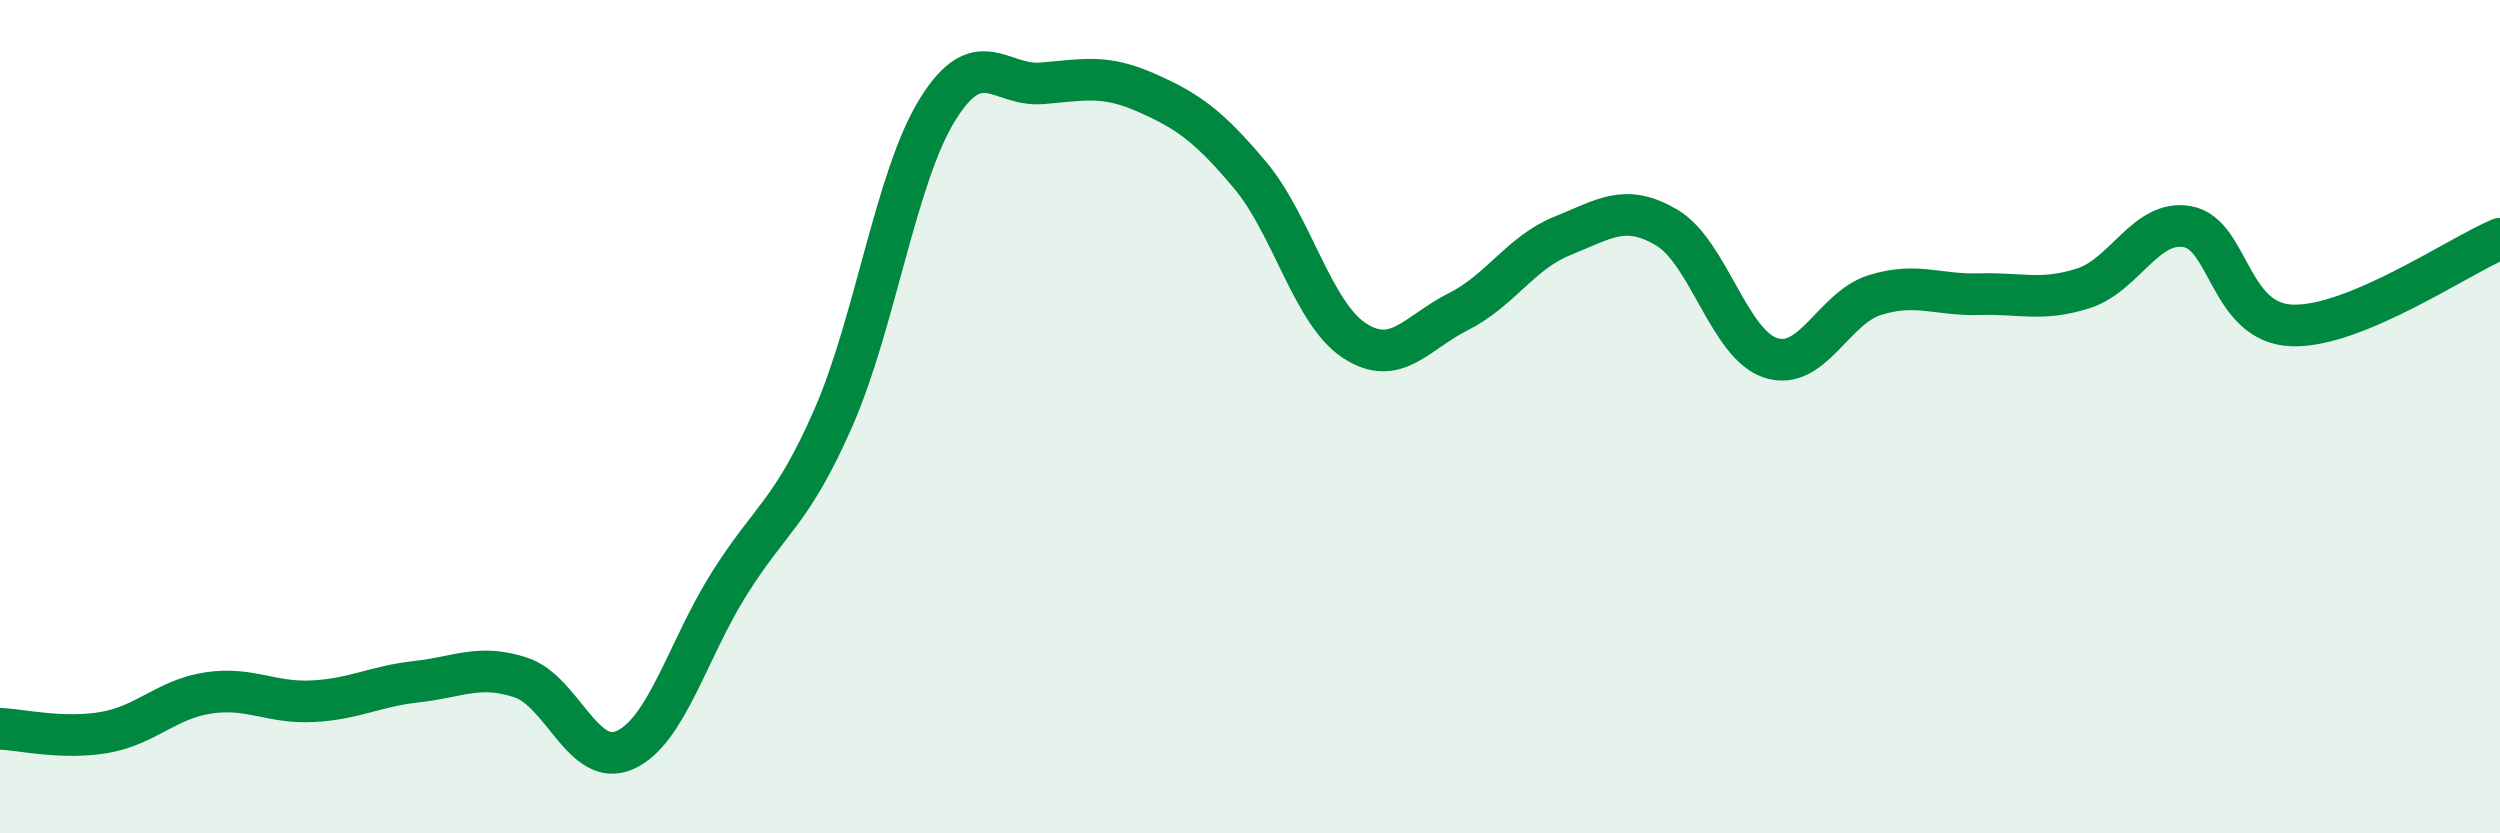
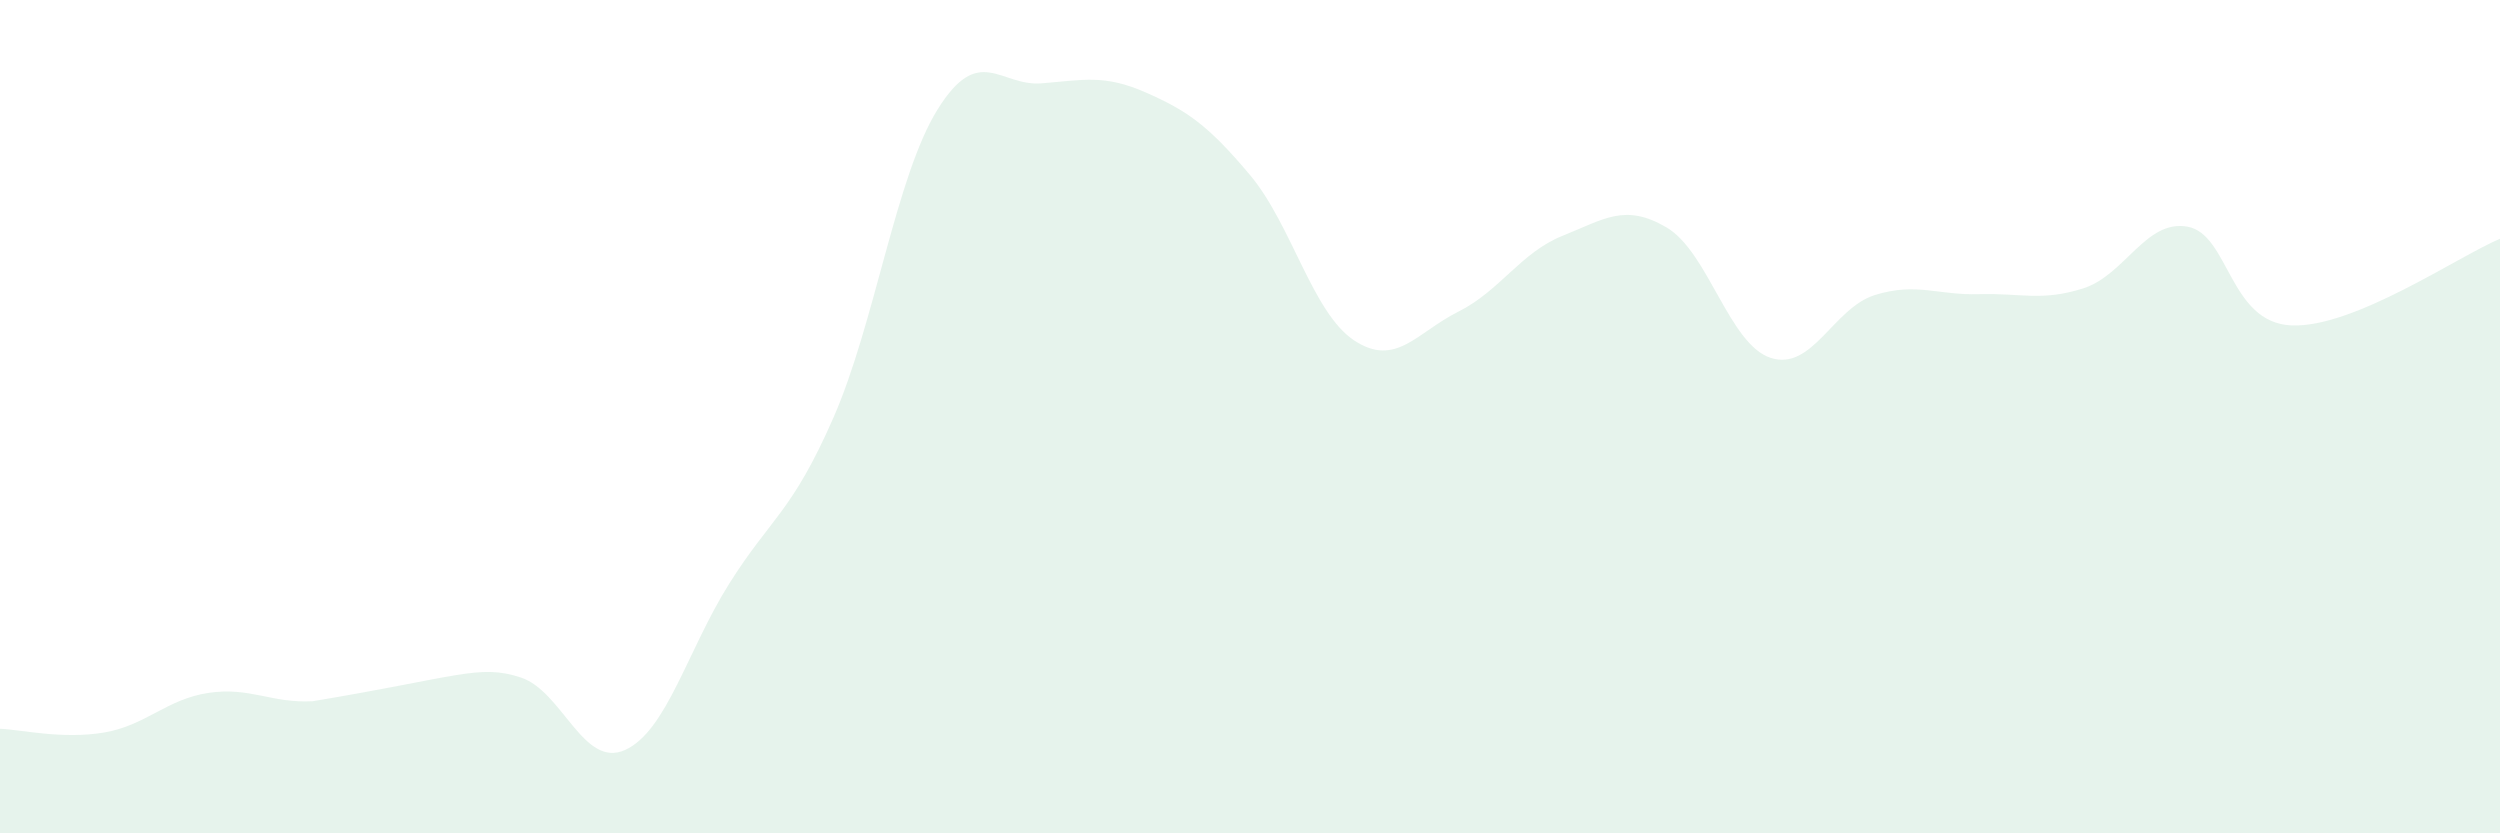
<svg xmlns="http://www.w3.org/2000/svg" width="60" height="20" viewBox="0 0 60 20">
-   <path d="M 0,17.49 C 0.5,17.51 1.5,17.75 2.5,17.58 C 3.5,17.41 4,16.78 5,16.63 C 6,16.48 6.5,16.88 7.5,16.83 C 8.5,16.78 9,16.47 10,16.36 C 11,16.25 11.5,15.93 12.5,16.26 C 13.5,16.59 14,18.45 15,18 C 16,17.55 16.5,15.6 17.5,14.01 C 18.5,12.42 19,12.31 20,10.03 C 21,7.75 21.5,4.24 22.5,2.63 C 23.5,1.02 24,2.08 25,2 C 26,1.92 26.5,1.78 27.5,2.22 C 28.5,2.66 29,3.01 30,4.2 C 31,5.39 31.5,7.51 32.5,8.17 C 33.5,8.83 34,7.98 35,7.48 C 36,6.98 36.5,6.06 37.5,5.66 C 38.5,5.26 39,4.87 40,5.46 C 41,6.05 41.5,8.27 42.5,8.59 C 43.5,8.91 44,7.39 45,7.08 C 46,6.77 46.5,7.09 47.5,7.06 C 48.5,7.03 49,7.24 50,6.92 C 51,6.6 51.5,5.26 52.5,5.44 C 53.5,5.62 53.5,7.75 55,7.81 C 56.5,7.87 59,6.15 60,5.73L60 20L0 20Z" fill="#008740" opacity="0.1" stroke-linecap="round" stroke-linejoin="round" />
-   <path d="M 0,17.49 C 0.5,17.51 1.5,17.75 2.5,17.58 C 3.5,17.41 4,16.78 5,16.63 C 6,16.48 6.5,16.88 7.5,16.83 C 8.5,16.78 9,16.47 10,16.36 C 11,16.25 11.5,15.93 12.5,16.26 C 13.5,16.59 14,18.45 15,18 C 16,17.55 16.5,15.6 17.5,14.01 C 18.5,12.42 19,12.31 20,10.03 C 21,7.75 21.5,4.24 22.5,2.63 C 23.5,1.02 24,2.08 25,2 C 26,1.92 26.5,1.78 27.5,2.22 C 28.5,2.66 29,3.01 30,4.2 C 31,5.39 31.5,7.51 32.5,8.17 C 33.5,8.83 34,7.98 35,7.48 C 36,6.98 36.5,6.06 37.5,5.66 C 38.5,5.26 39,4.87 40,5.46 C 41,6.05 41.5,8.27 42.5,8.59 C 43.5,8.91 44,7.39 45,7.08 C 46,6.77 46.5,7.09 47.5,7.06 C 48.5,7.03 49,7.24 50,6.92 C 51,6.6 51.5,5.26 52.5,5.44 C 53.5,5.62 53.5,7.75 55,7.81 C 56.5,7.87 59,6.15 60,5.73" stroke="#008740" stroke-width="1" fill="none" stroke-linecap="round" stroke-linejoin="round" />
+   <path d="M 0,17.49 C 0.5,17.51 1.5,17.75 2.5,17.58 C 3.5,17.41 4,16.78 5,16.63 C 6,16.48 6.5,16.88 7.5,16.83 C 11,16.25 11.5,15.93 12.5,16.26 C 13.5,16.59 14,18.45 15,18 C 16,17.55 16.5,15.6 17.5,14.01 C 18.5,12.42 19,12.31 20,10.03 C 21,7.75 21.5,4.24 22.5,2.63 C 23.5,1.02 24,2.08 25,2 C 26,1.92 26.5,1.78 27.5,2.22 C 28.5,2.66 29,3.01 30,4.2 C 31,5.39 31.5,7.51 32.5,8.17 C 33.5,8.83 34,7.98 35,7.48 C 36,6.98 36.5,6.06 37.5,5.66 C 38.5,5.26 39,4.87 40,5.46 C 41,6.05 41.5,8.27 42.5,8.59 C 43.5,8.91 44,7.39 45,7.08 C 46,6.77 46.5,7.09 47.5,7.06 C 48.5,7.03 49,7.24 50,6.92 C 51,6.6 51.5,5.26 52.5,5.44 C 53.5,5.62 53.5,7.75 55,7.81 C 56.5,7.87 59,6.15 60,5.73L60 20L0 20Z" fill="#008740" opacity="0.1" stroke-linecap="round" stroke-linejoin="round" />
</svg>